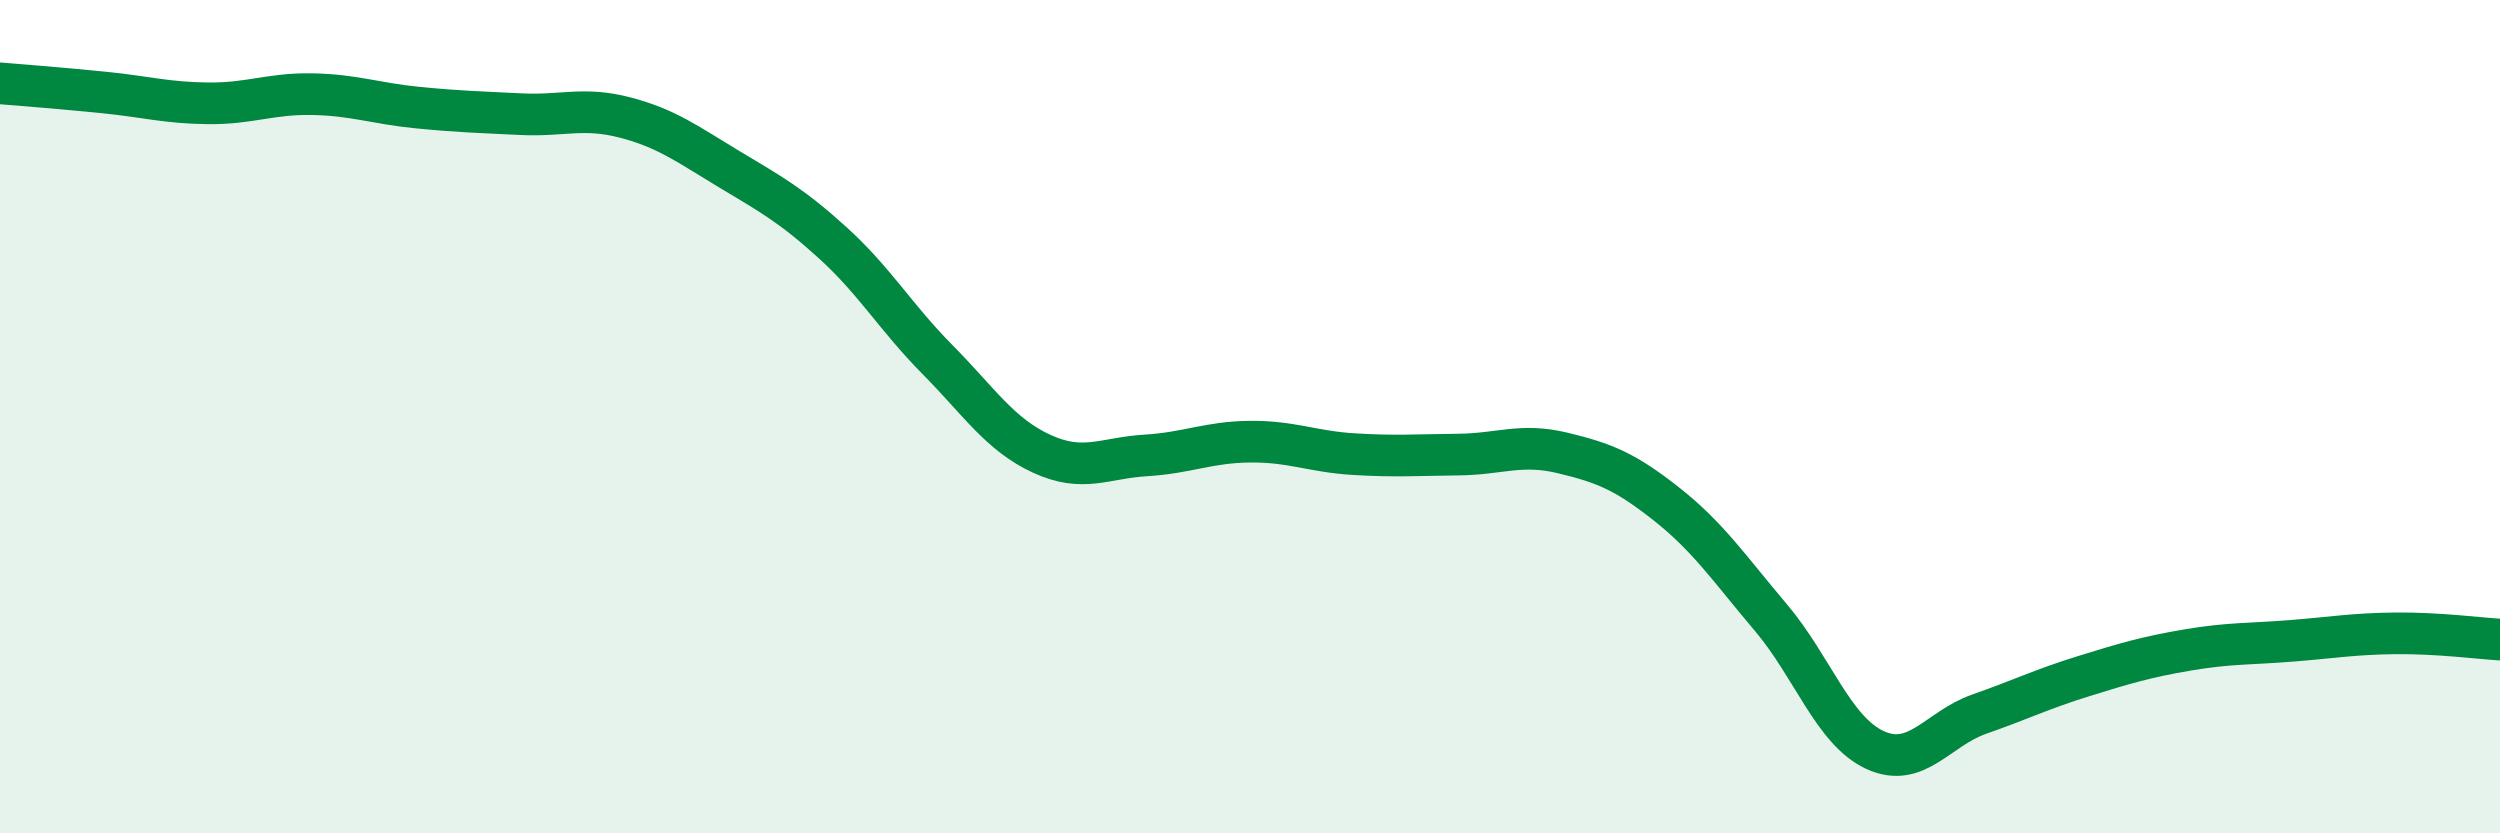
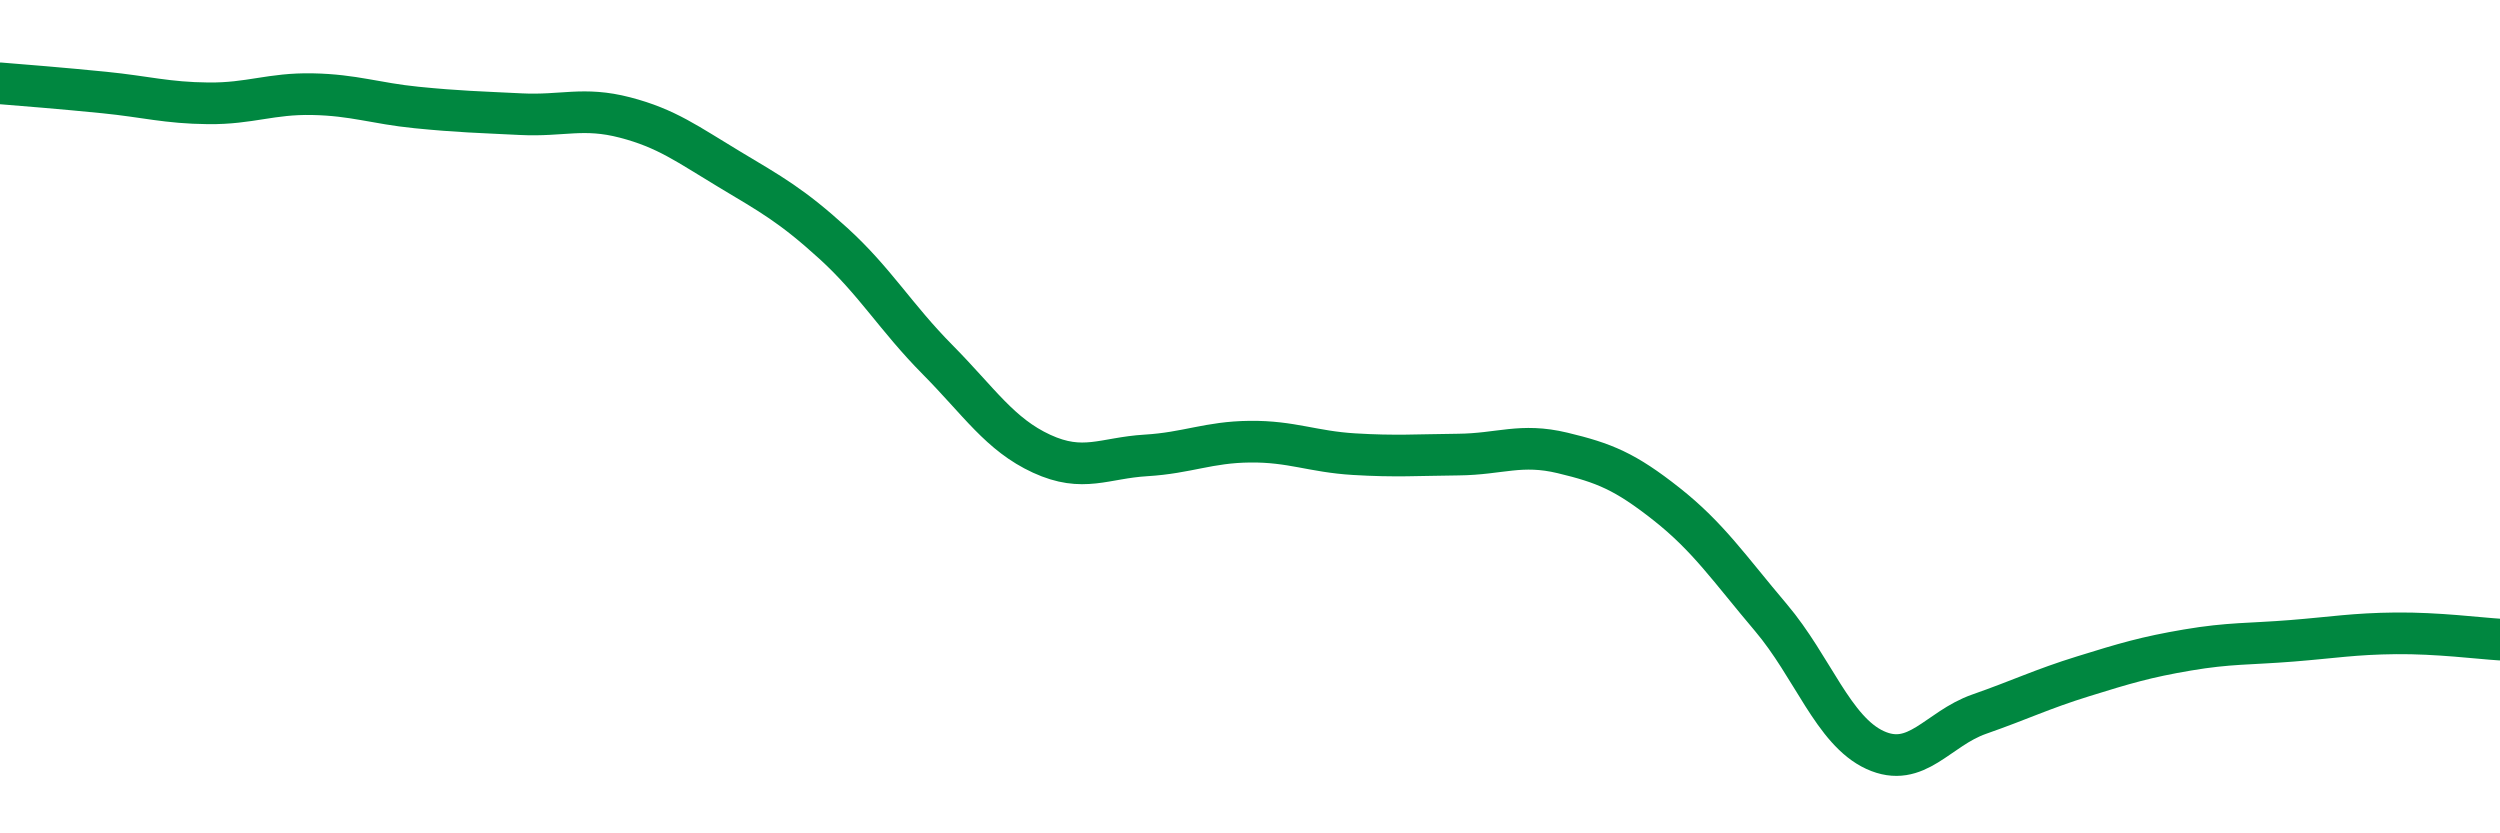
<svg xmlns="http://www.w3.org/2000/svg" width="60" height="20" viewBox="0 0 60 20">
-   <path d="M 0,2 C 0.5,2.04 1.5,2.12 2.5,2.22 C 3.5,2.32 4,2.47 5,2.48 C 6,2.49 6.5,2.24 7.5,2.26 C 8.5,2.28 9,2.48 10,2.58 C 11,2.68 11.5,2.69 12.5,2.74 C 13.5,2.79 14,2.56 15,2.82 C 16,3.08 16.5,3.46 17.5,4.06 C 18.5,4.66 19,4.93 20,5.84 C 21,6.75 21.5,7.62 22.5,8.63 C 23.5,9.64 24,10.43 25,10.89 C 26,11.35 26.5,10.99 27.5,10.93 C 28.5,10.87 29,10.61 30,10.6 C 31,10.59 31.5,10.84 32.5,10.9 C 33.5,10.96 34,10.92 35,10.91 C 36,10.9 36.5,10.63 37.5,10.87 C 38.5,11.11 39,11.31 40,12.1 C 41,12.89 41.5,13.64 42.5,14.82 C 43.5,16 44,17.54 45,18 C 46,18.46 46.5,17.49 47.5,17.14 C 48.5,16.79 49,16.54 50,16.23 C 51,15.92 51.5,15.77 52.5,15.6 C 53.5,15.43 54,15.46 55,15.38 C 56,15.3 56.5,15.21 57.5,15.2 C 58.5,15.19 59.5,15.32 60,15.35L60 20L0 20Z" fill="#008740" opacity="0.1" stroke-linecap="round" stroke-linejoin="round" />
  <path d="M 0,2 C 0.5,2.04 1.5,2.12 2.5,2.22 C 3.5,2.32 4,2.47 5,2.48 C 6,2.49 6.5,2.24 7.5,2.26 C 8.5,2.28 9,2.48 10,2.58 C 11,2.68 11.5,2.69 12.5,2.74 C 13.5,2.79 14,2.56 15,2.82 C 16,3.08 16.5,3.46 17.5,4.06 C 18.5,4.66 19,4.93 20,5.84 C 21,6.75 21.5,7.62 22.5,8.63 C 23.5,9.64 24,10.43 25,10.89 C 26,11.35 26.5,10.99 27.5,10.93 C 28.5,10.87 29,10.61 30,10.6 C 31,10.59 31.5,10.84 32.5,10.9 C 33.5,10.96 34,10.92 35,10.91 C 36,10.9 36.5,10.63 37.5,10.87 C 38.5,11.11 39,11.31 40,12.1 C 41,12.89 41.5,13.64 42.5,14.82 C 43.5,16 44,17.54 45,18 C 46,18.46 46.5,17.49 47.5,17.14 C 48.5,16.79 49,16.54 50,16.23 C 51,15.92 51.5,15.77 52.5,15.6 C 53.5,15.43 54,15.46 55,15.38 C 56,15.3 56.5,15.21 57.5,15.2 C 58.5,15.19 59.5,15.32 60,15.35" stroke="#008740" stroke-width="1" fill="none" stroke-linecap="round" stroke-linejoin="round" />
</svg>